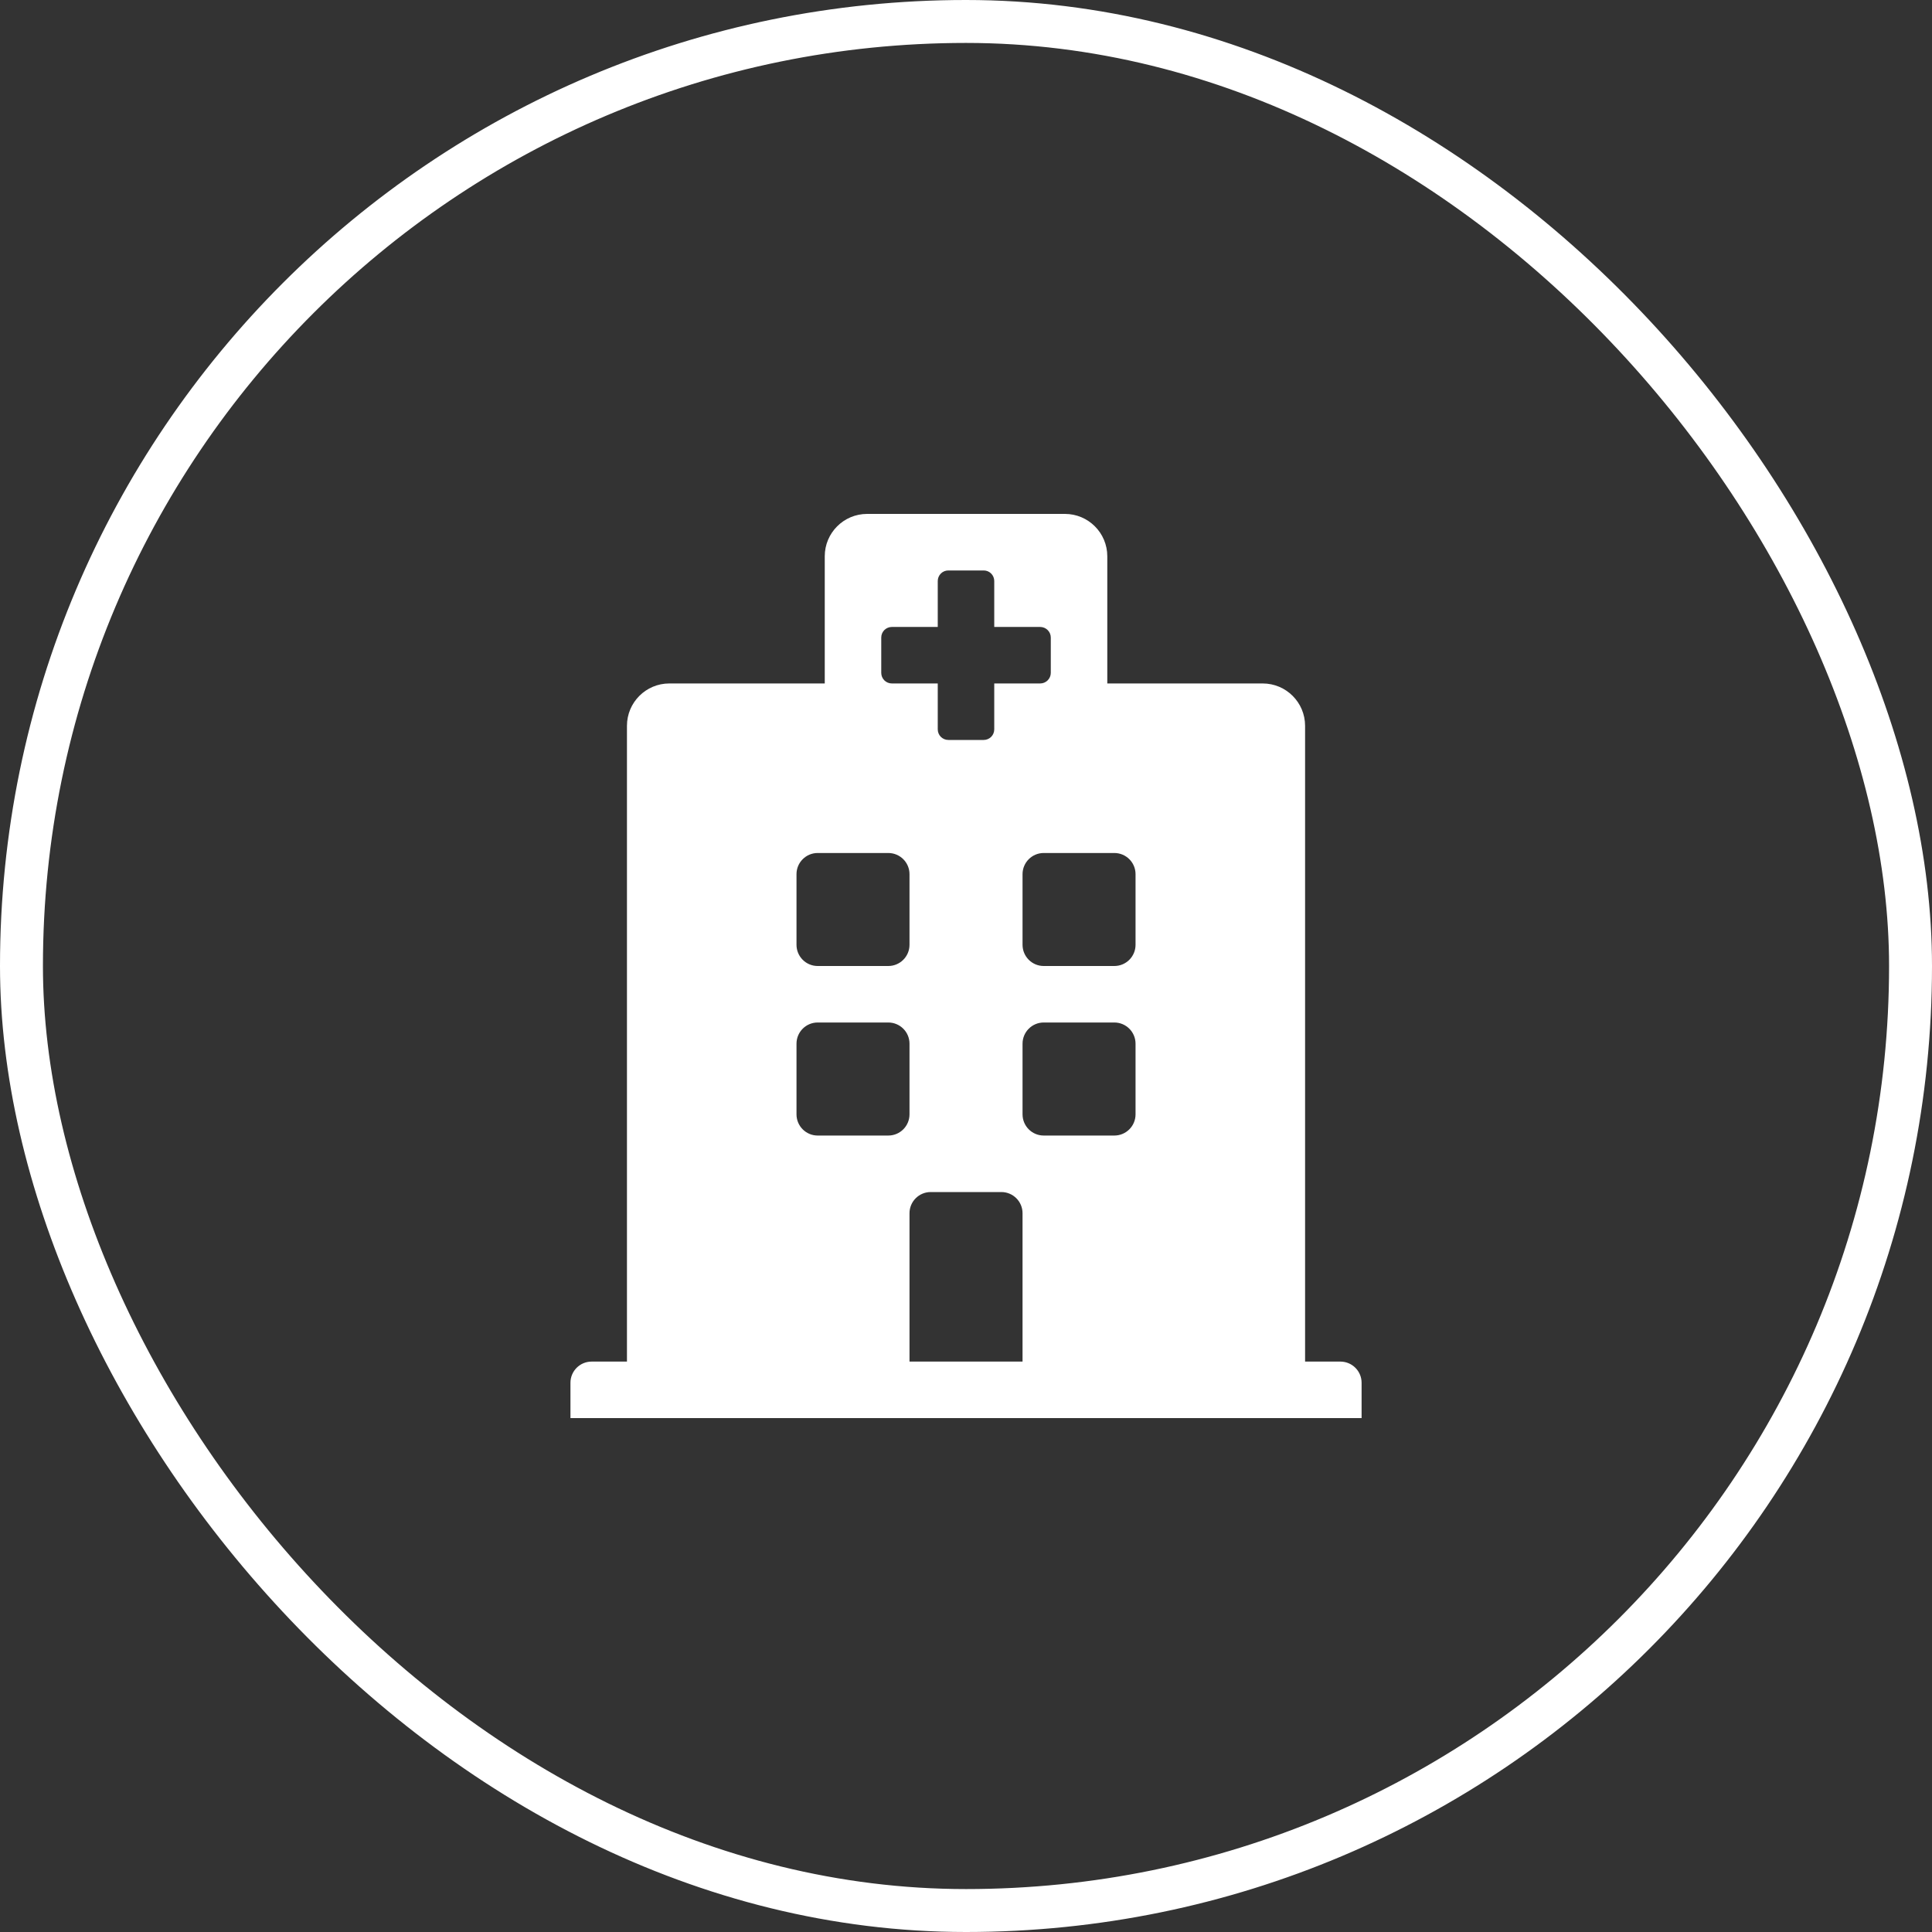
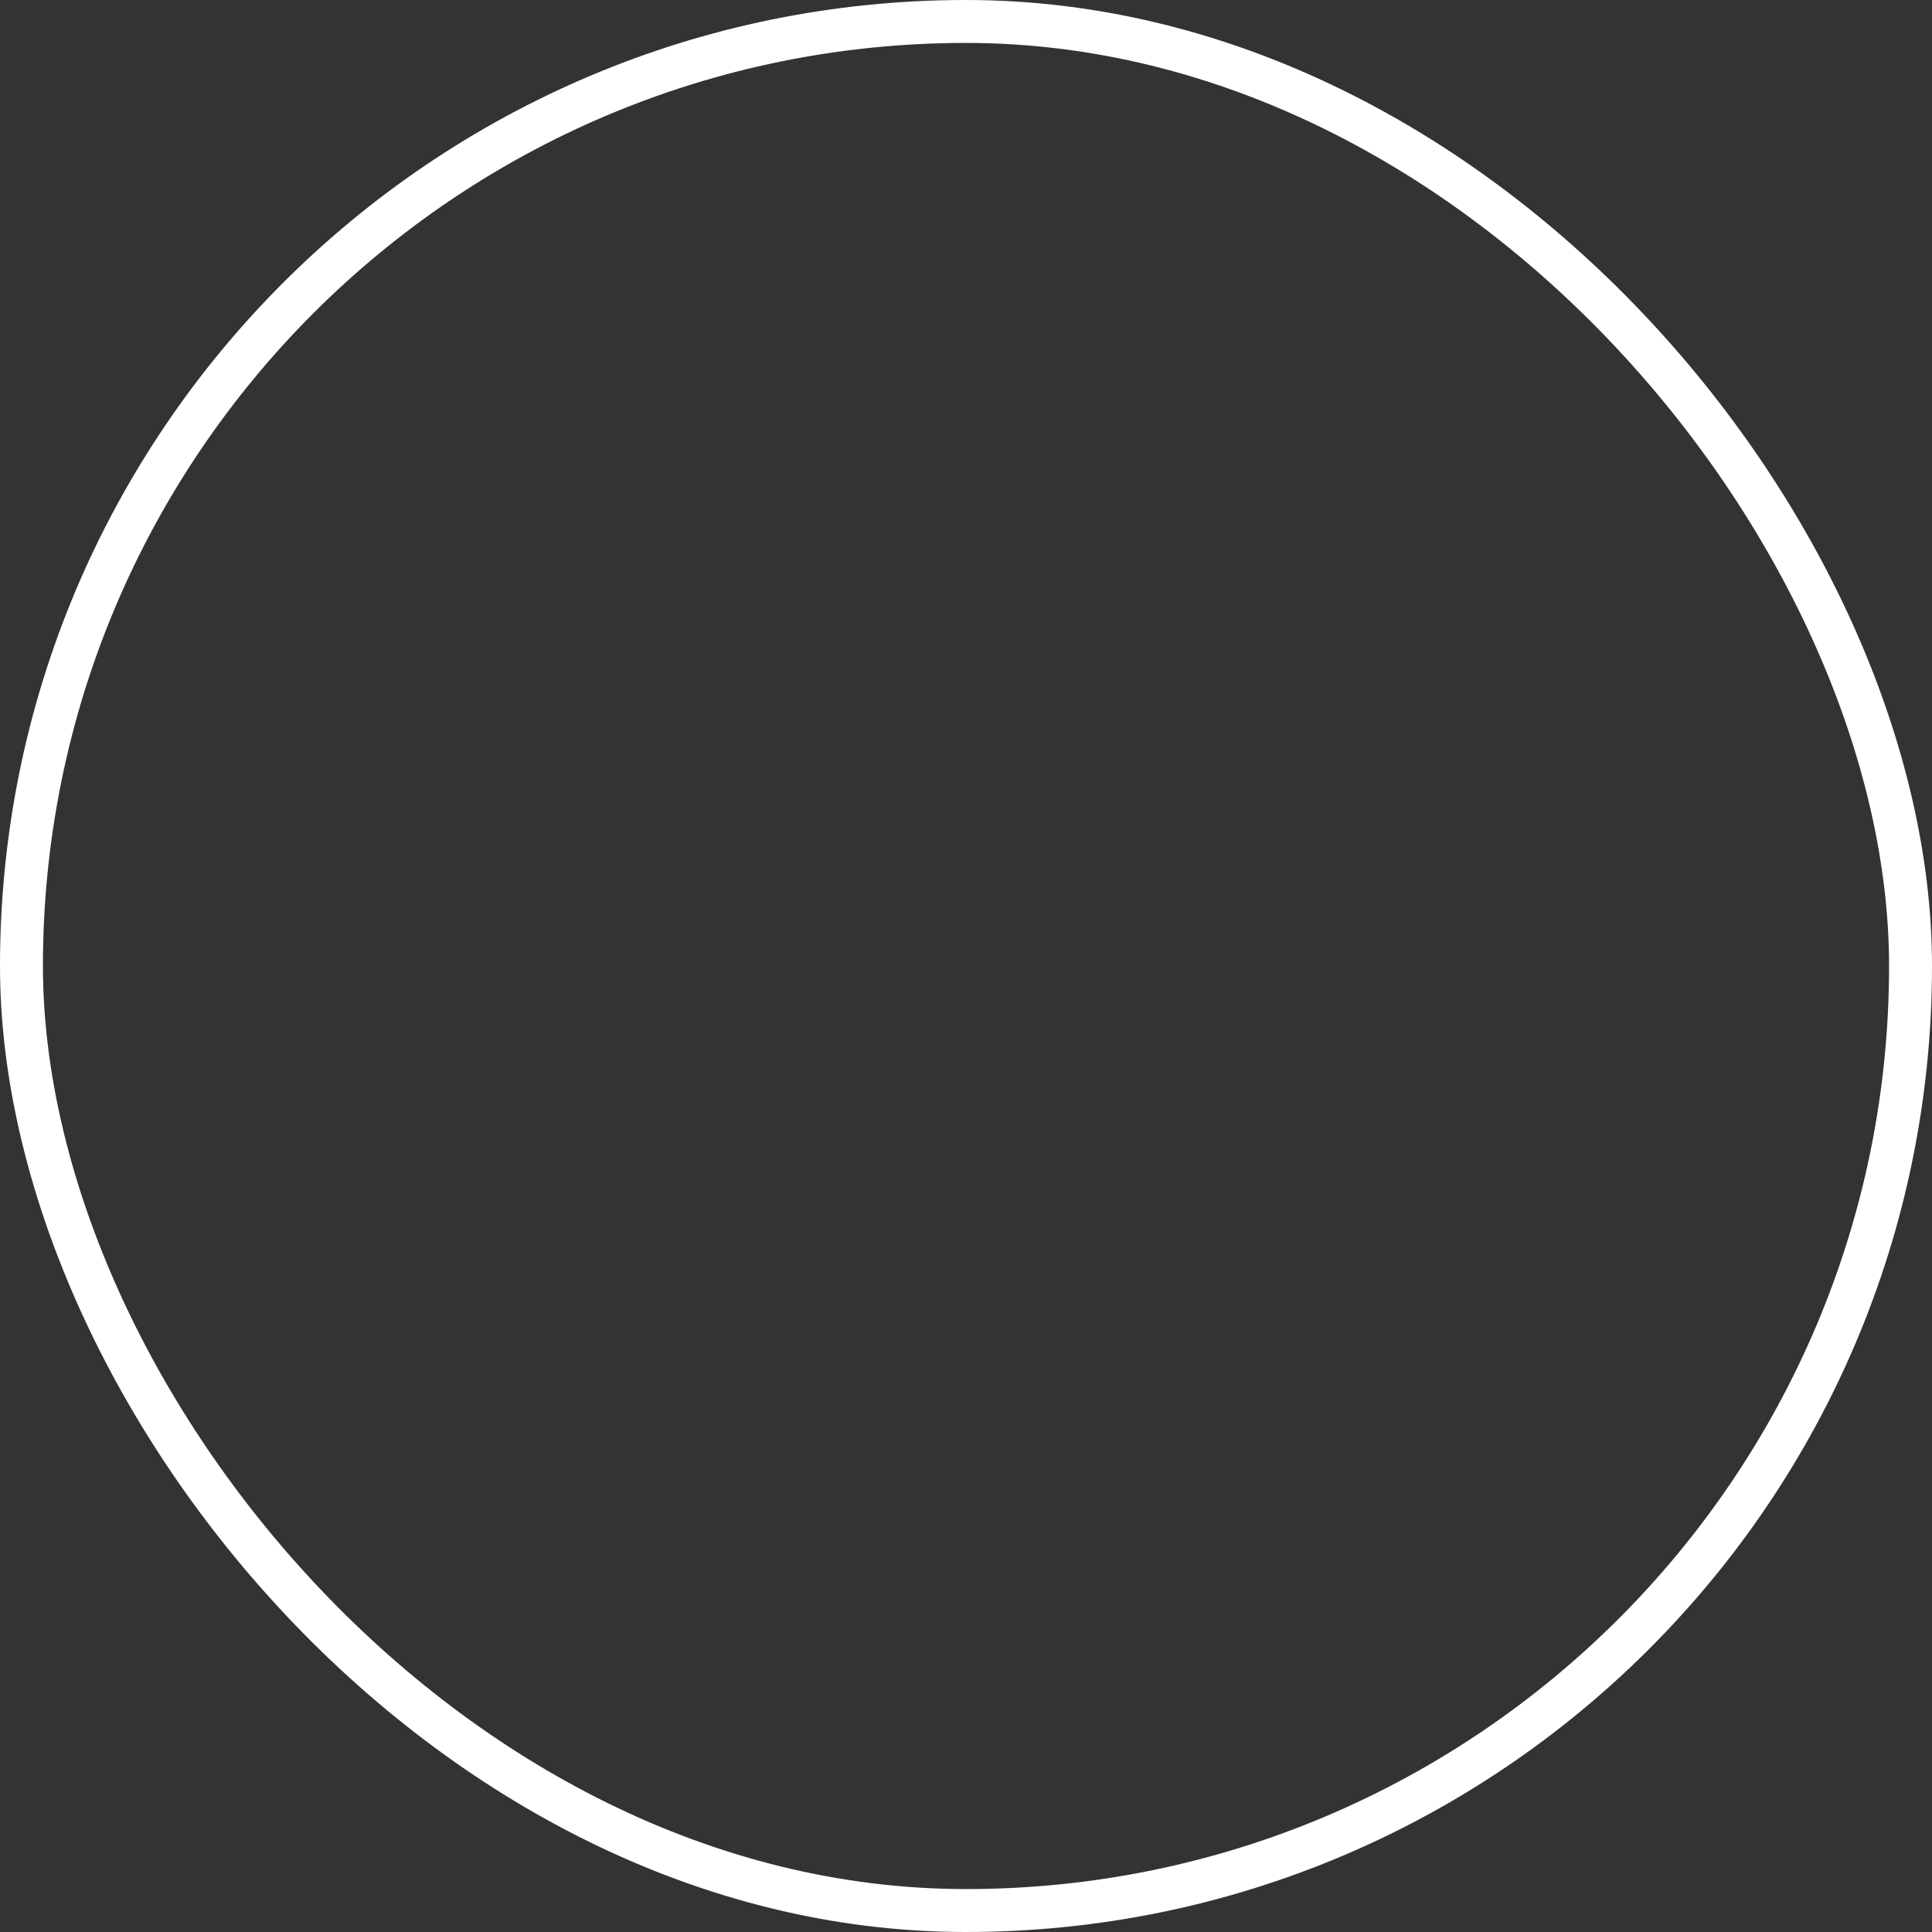
<svg xmlns="http://www.w3.org/2000/svg" width="45" height="45" viewBox="0 0 45 45" fill="none">
  <rect x="0" y="0" width="45" height="45" fill="#333333" stroke="none" />
  <rect x="0.5" y="0.5" width="44" height="44" rx="22" stroke="white" />
-   <path d="M31.714 32.207V33.03H13.287V32.207C13.287 31.935 13.508 31.714 13.78 31.714H14.603V16.906C14.603 16.361 15.045 15.919 15.59 15.919H19.21V12.957C19.21 12.412 19.652 11.97 20.197 11.97H24.804C25.349 11.97 25.791 12.412 25.791 12.957V15.919H29.41C29.956 15.919 30.398 16.361 30.398 16.906V31.714H31.22C31.493 31.714 31.714 31.935 31.714 32.207ZM25.955 19.868H24.31C24.038 19.868 23.817 20.089 23.817 20.361V22.006C23.817 22.279 24.038 22.5 24.31 22.5H25.955C26.228 22.5 26.449 22.279 26.449 22.006V20.361C26.449 20.089 26.228 19.868 25.955 19.868ZM19.045 22.5H20.69C20.963 22.5 21.184 22.279 21.184 22.006V20.361C21.184 20.089 20.963 19.868 20.69 19.868H19.045C18.773 19.868 18.552 20.089 18.552 20.361V22.006C18.552 22.279 18.773 22.5 19.045 22.5ZM23.323 27.765H21.678C21.405 27.765 21.184 27.986 21.184 28.259V31.714H23.817V28.259C23.817 27.986 23.596 27.765 23.323 27.765ZM25.955 23.816H24.31C24.038 23.816 23.817 24.037 23.817 24.31V25.955C23.817 26.228 24.038 26.449 24.31 26.449H25.955C26.228 26.449 26.449 26.228 26.449 25.955V24.31C26.449 24.037 26.228 23.816 25.955 23.816ZM21.184 24.31C21.184 24.037 20.963 23.816 20.69 23.816H19.045C18.773 23.816 18.552 24.037 18.552 24.31V25.955C18.552 26.228 18.773 26.449 19.045 26.449H20.69C20.963 26.449 21.184 26.228 21.184 25.955V24.31ZM20.773 15.919H21.842V16.988C21.842 17.054 21.868 17.117 21.914 17.163C21.961 17.209 22.023 17.235 22.089 17.235H22.912C22.977 17.235 23.04 17.209 23.086 17.163C23.132 17.117 23.158 17.054 23.158 16.988V15.919H24.228C24.293 15.919 24.356 15.893 24.402 15.847C24.449 15.8 24.475 15.738 24.475 15.672V14.85C24.475 14.784 24.449 14.721 24.402 14.675C24.356 14.629 24.293 14.603 24.228 14.603H23.158V13.533C23.158 13.468 23.132 13.405 23.086 13.359C23.04 13.312 22.977 13.287 22.912 13.287H22.089C22.023 13.287 21.961 13.312 21.914 13.359C21.868 13.405 21.842 13.468 21.842 13.533V14.603H20.773C20.707 14.603 20.645 14.629 20.598 14.675C20.552 14.721 20.526 14.784 20.526 14.85V15.672C20.526 15.738 20.552 15.8 20.598 15.847C20.645 15.893 20.707 15.919 20.773 15.919Z" fill="white" />
</svg>